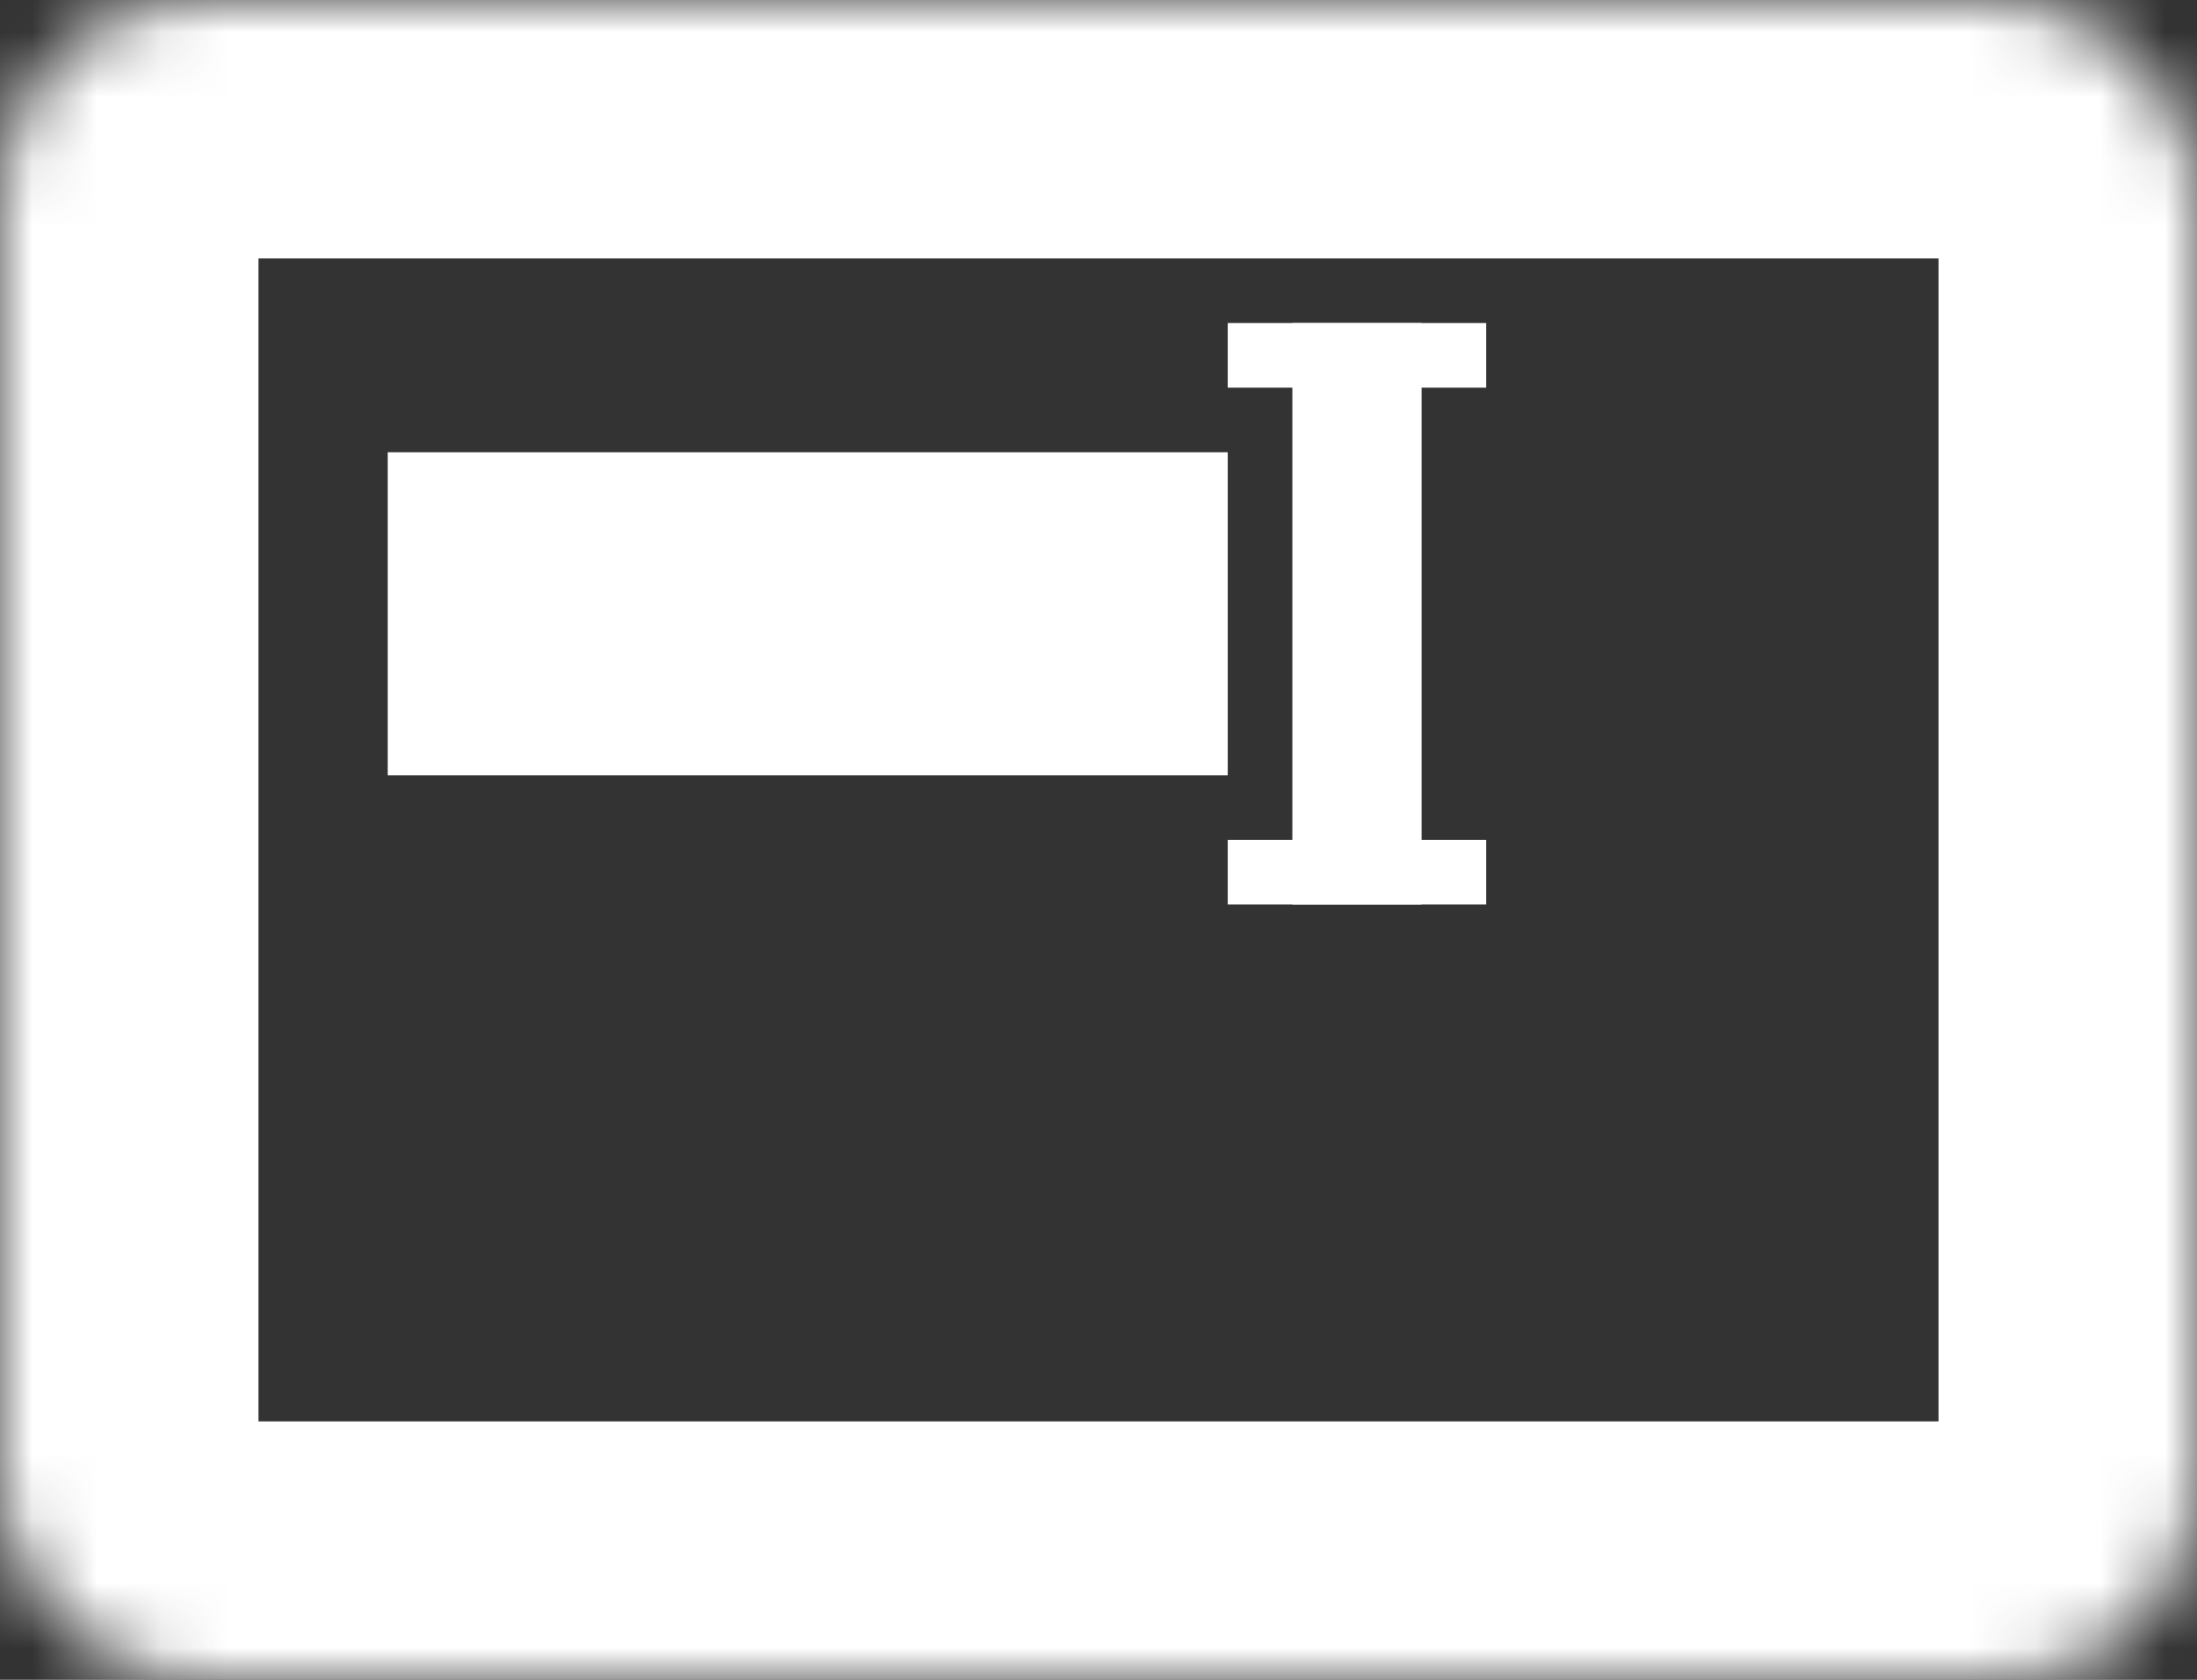
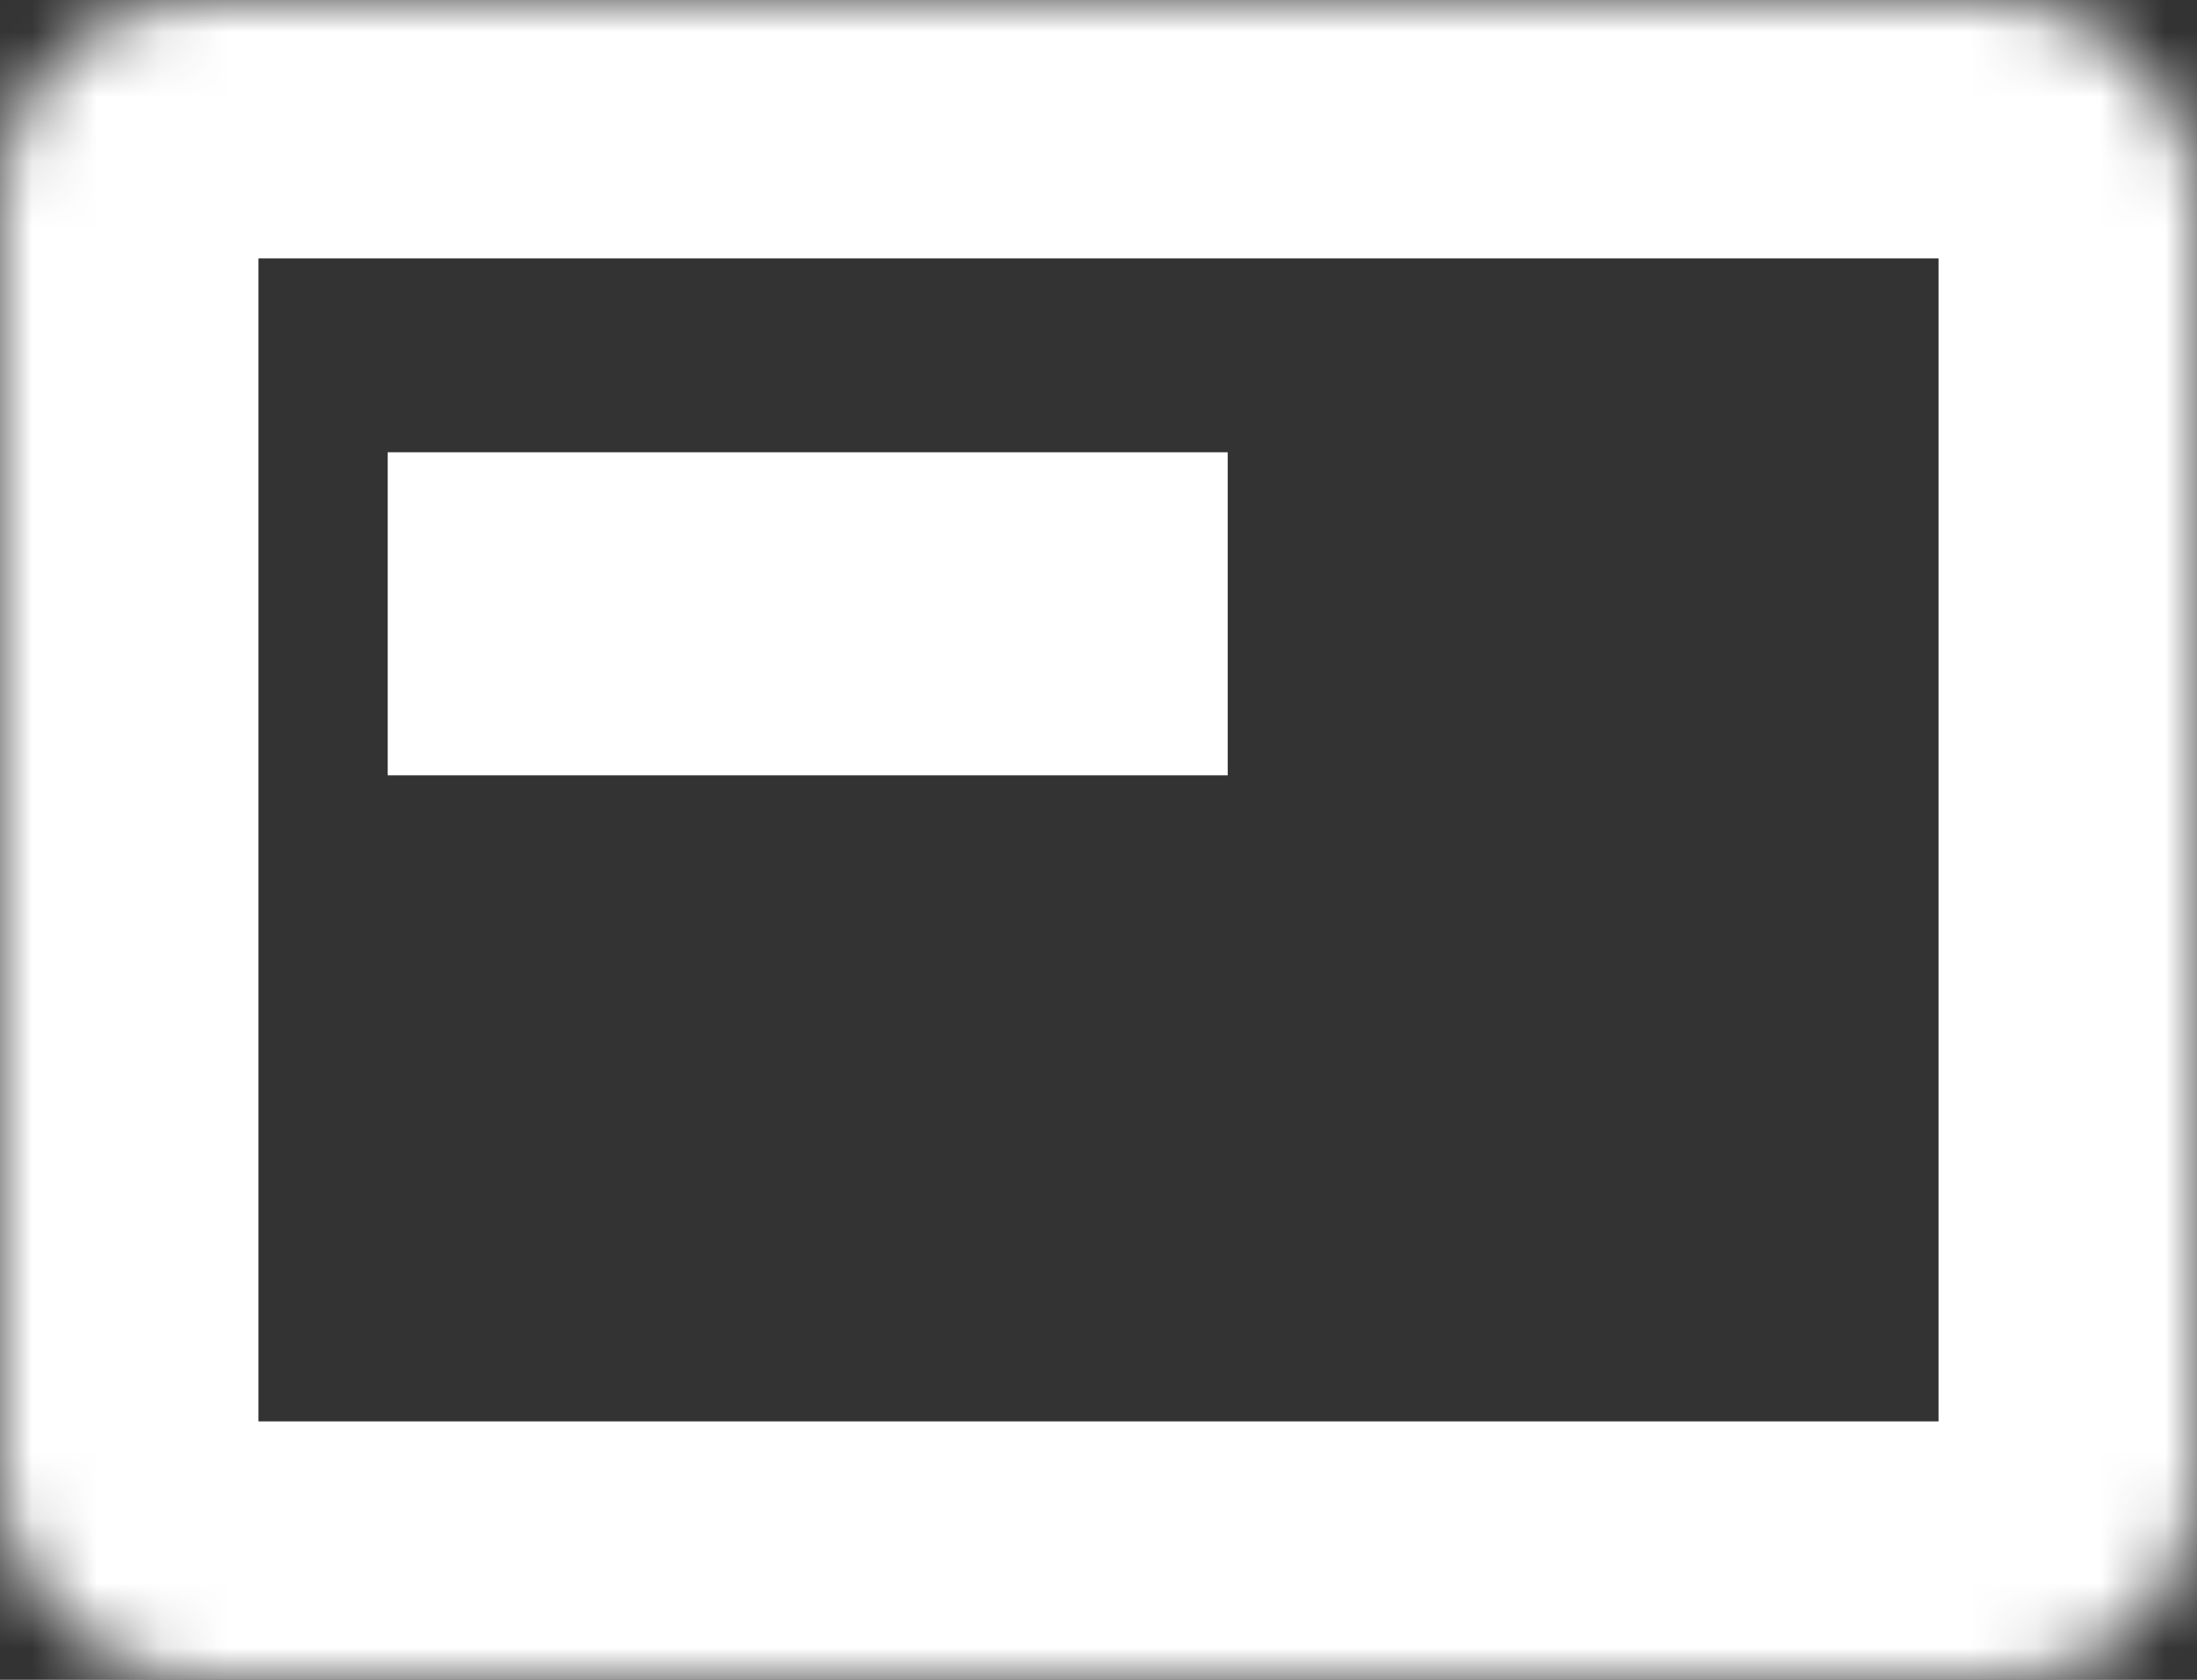
<svg xmlns="http://www.w3.org/2000/svg" width="34" height="26" viewBox="0 0 34 26" fill="none">
  <rect x="0" y="0" width="34" height="26" fill="#333333" stroke="none" />
  <mask id="path-1-inside-1" fill="white">
    <rect width="34" height="26" rx="3" />
  </mask>
  <rect width="34" height="26" rx="3" stroke="white" stroke-width="8" mask="url(#path-1-inside-1)" />
  <line x1="6" y1="9.5" x2="19" y2="9.5" stroke="white" stroke-width="5" />
-   <line x1="21" y1="5" x2="21" y2="14" stroke="white" stroke-width="2" />
-   <line x1="19" y1="5.5" x2="23" y2="5.5" stroke="white" />
-   <line x1="19" y1="13.5" x2="23" y2="13.5" stroke="white" />
</svg>